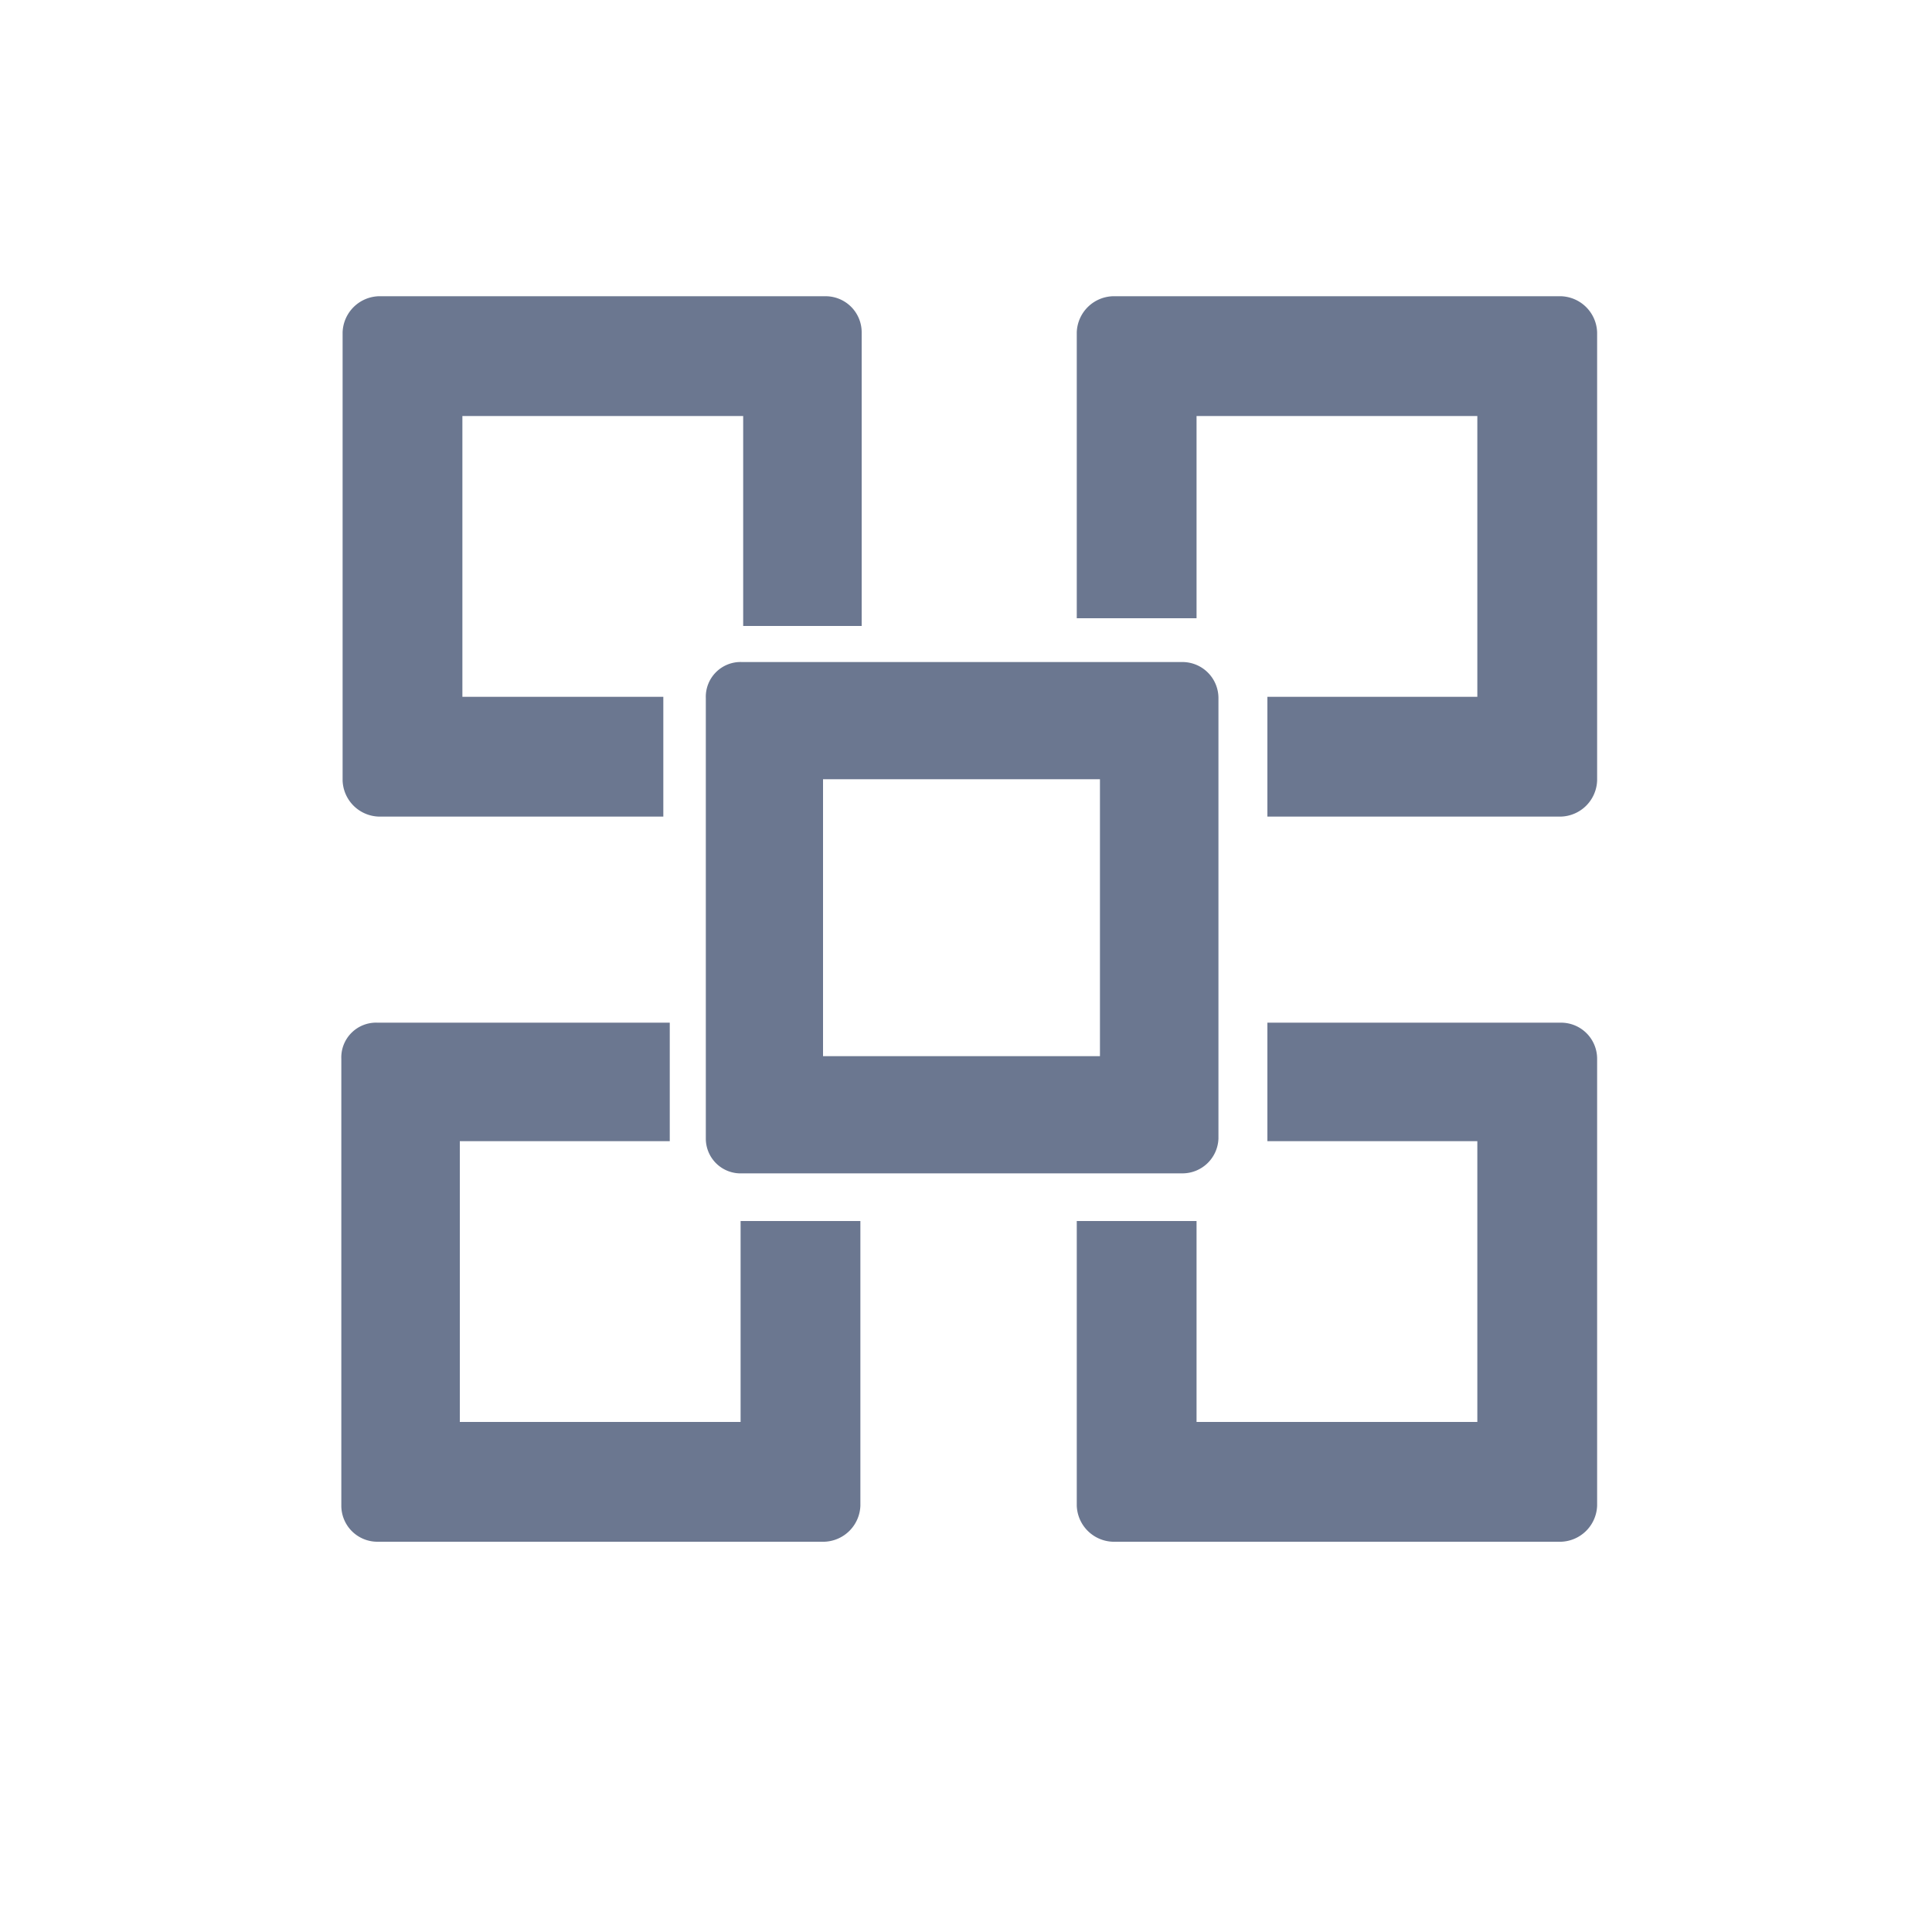
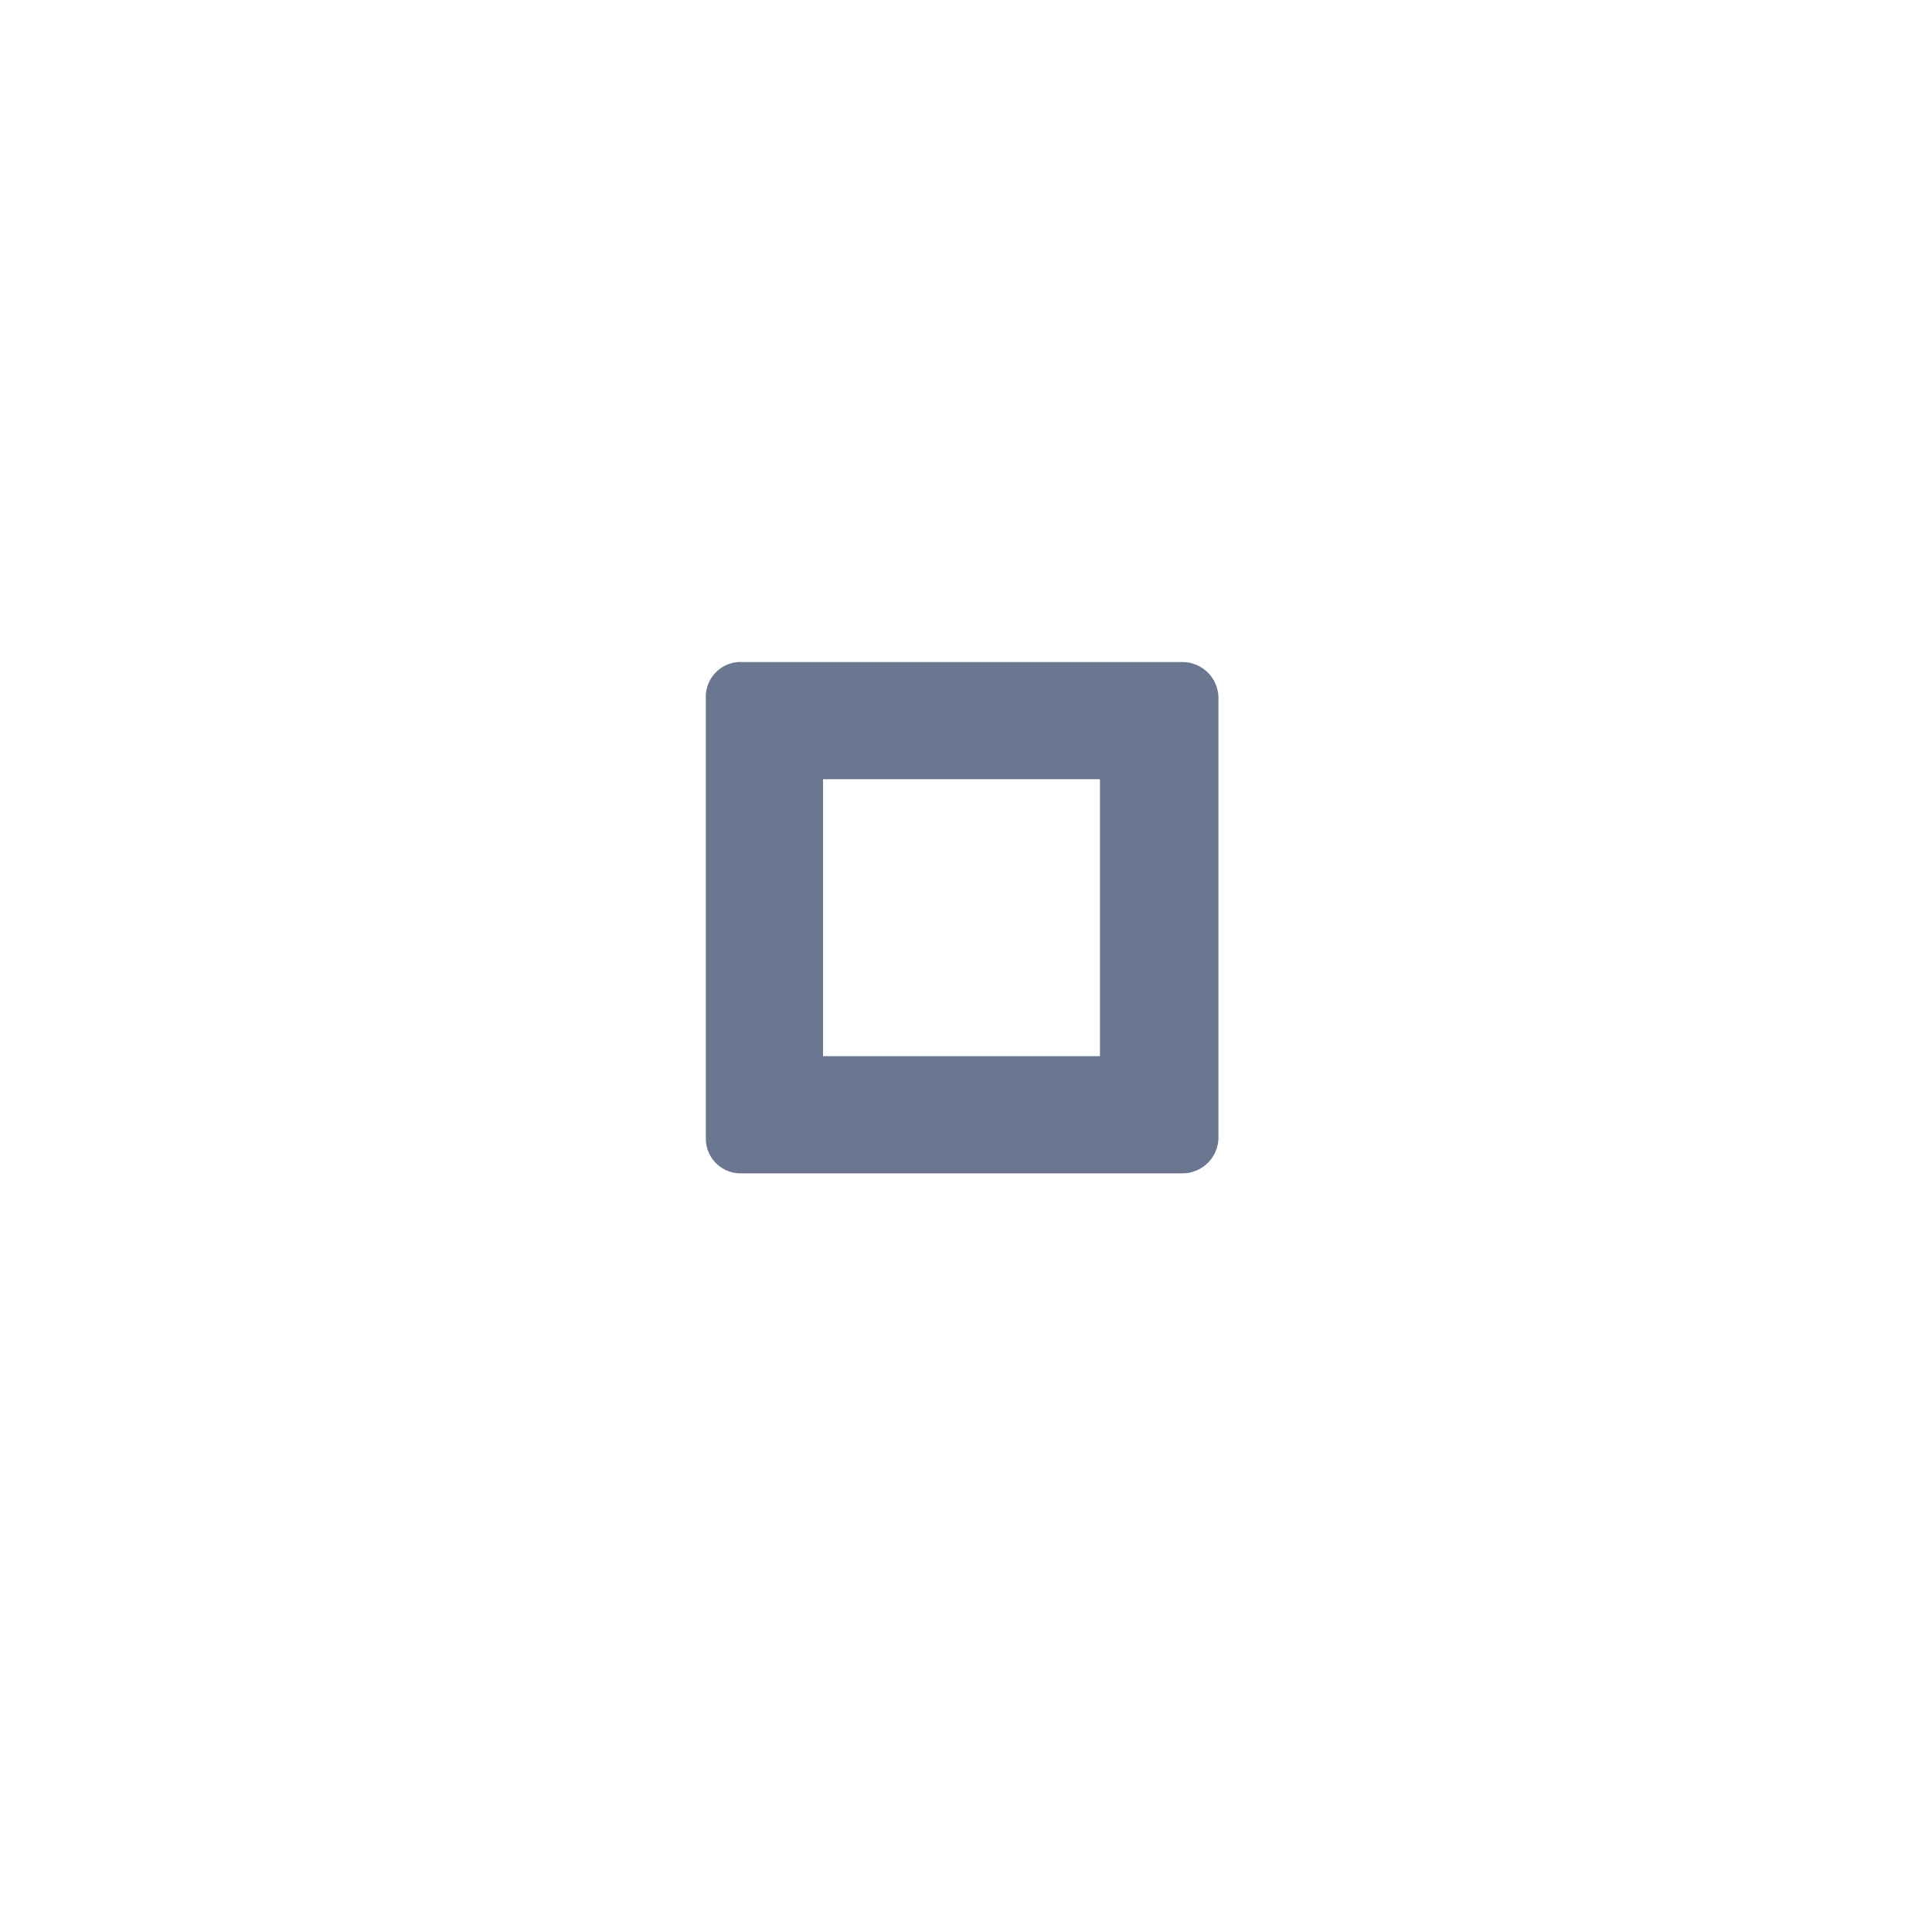
<svg xmlns="http://www.w3.org/2000/svg" viewBox="0 0 150 150">
  <g id="Calque_3" data-name="Calque 3">
    <path d="M57.6,91.1H91.8a2.8,2.8,0,0,0,2.8-2.7V54.2a2.8,2.8,0,0,0-2.8-2.8H57.6a2.7,2.7,0,0,0-2.8,2.8V88.4a2.7,2.7,0,0,0,2.8,2.7Zm6.3-30.6H85.4V82H63.9Zm0,0" fill="#6b7790" />
-     <path d="M35.9,54.1V32.3H57.7V48.6h9.2V25.8A2.8,2.8,0,0,0,64.1,23H29.4a2.9,2.9,0,0,0-2.8,2.8V60.6a2.9,2.9,0,0,0,2.8,2.8H51.5V54.1Z" fill="#6b7790" />
-     <path d="M57.5,110.4H35.7V88.6H52V79.4H29.3a2.7,2.7,0,0,0-2.8,2.8v34.7a2.8,2.8,0,0,0,2.8,2.8H64a2.9,2.9,0,0,0,2.8-2.8V94.8H57.5Z" fill="#6b7790" />
-     <path d="M92.9,32.3h21.8V54.1H98.4v9.3h22.8a2.9,2.9,0,0,0,2.8-2.8V25.8a2.9,2.9,0,0,0-2.8-2.8H86.4a2.9,2.9,0,0,0-2.8,2.8V48h9.3Z" fill="#6b7790" />
-     <path d="M92.9,110.4h21.8V88.6H98.4V79.4h22.8a2.8,2.8,0,0,1,2.8,2.8v34.7a2.9,2.9,0,0,1-2.8,2.8H86.4a2.9,2.9,0,0,1-2.8-2.8V94.8h9.3Z" fill="#6b7790" />
  </g>
</svg>